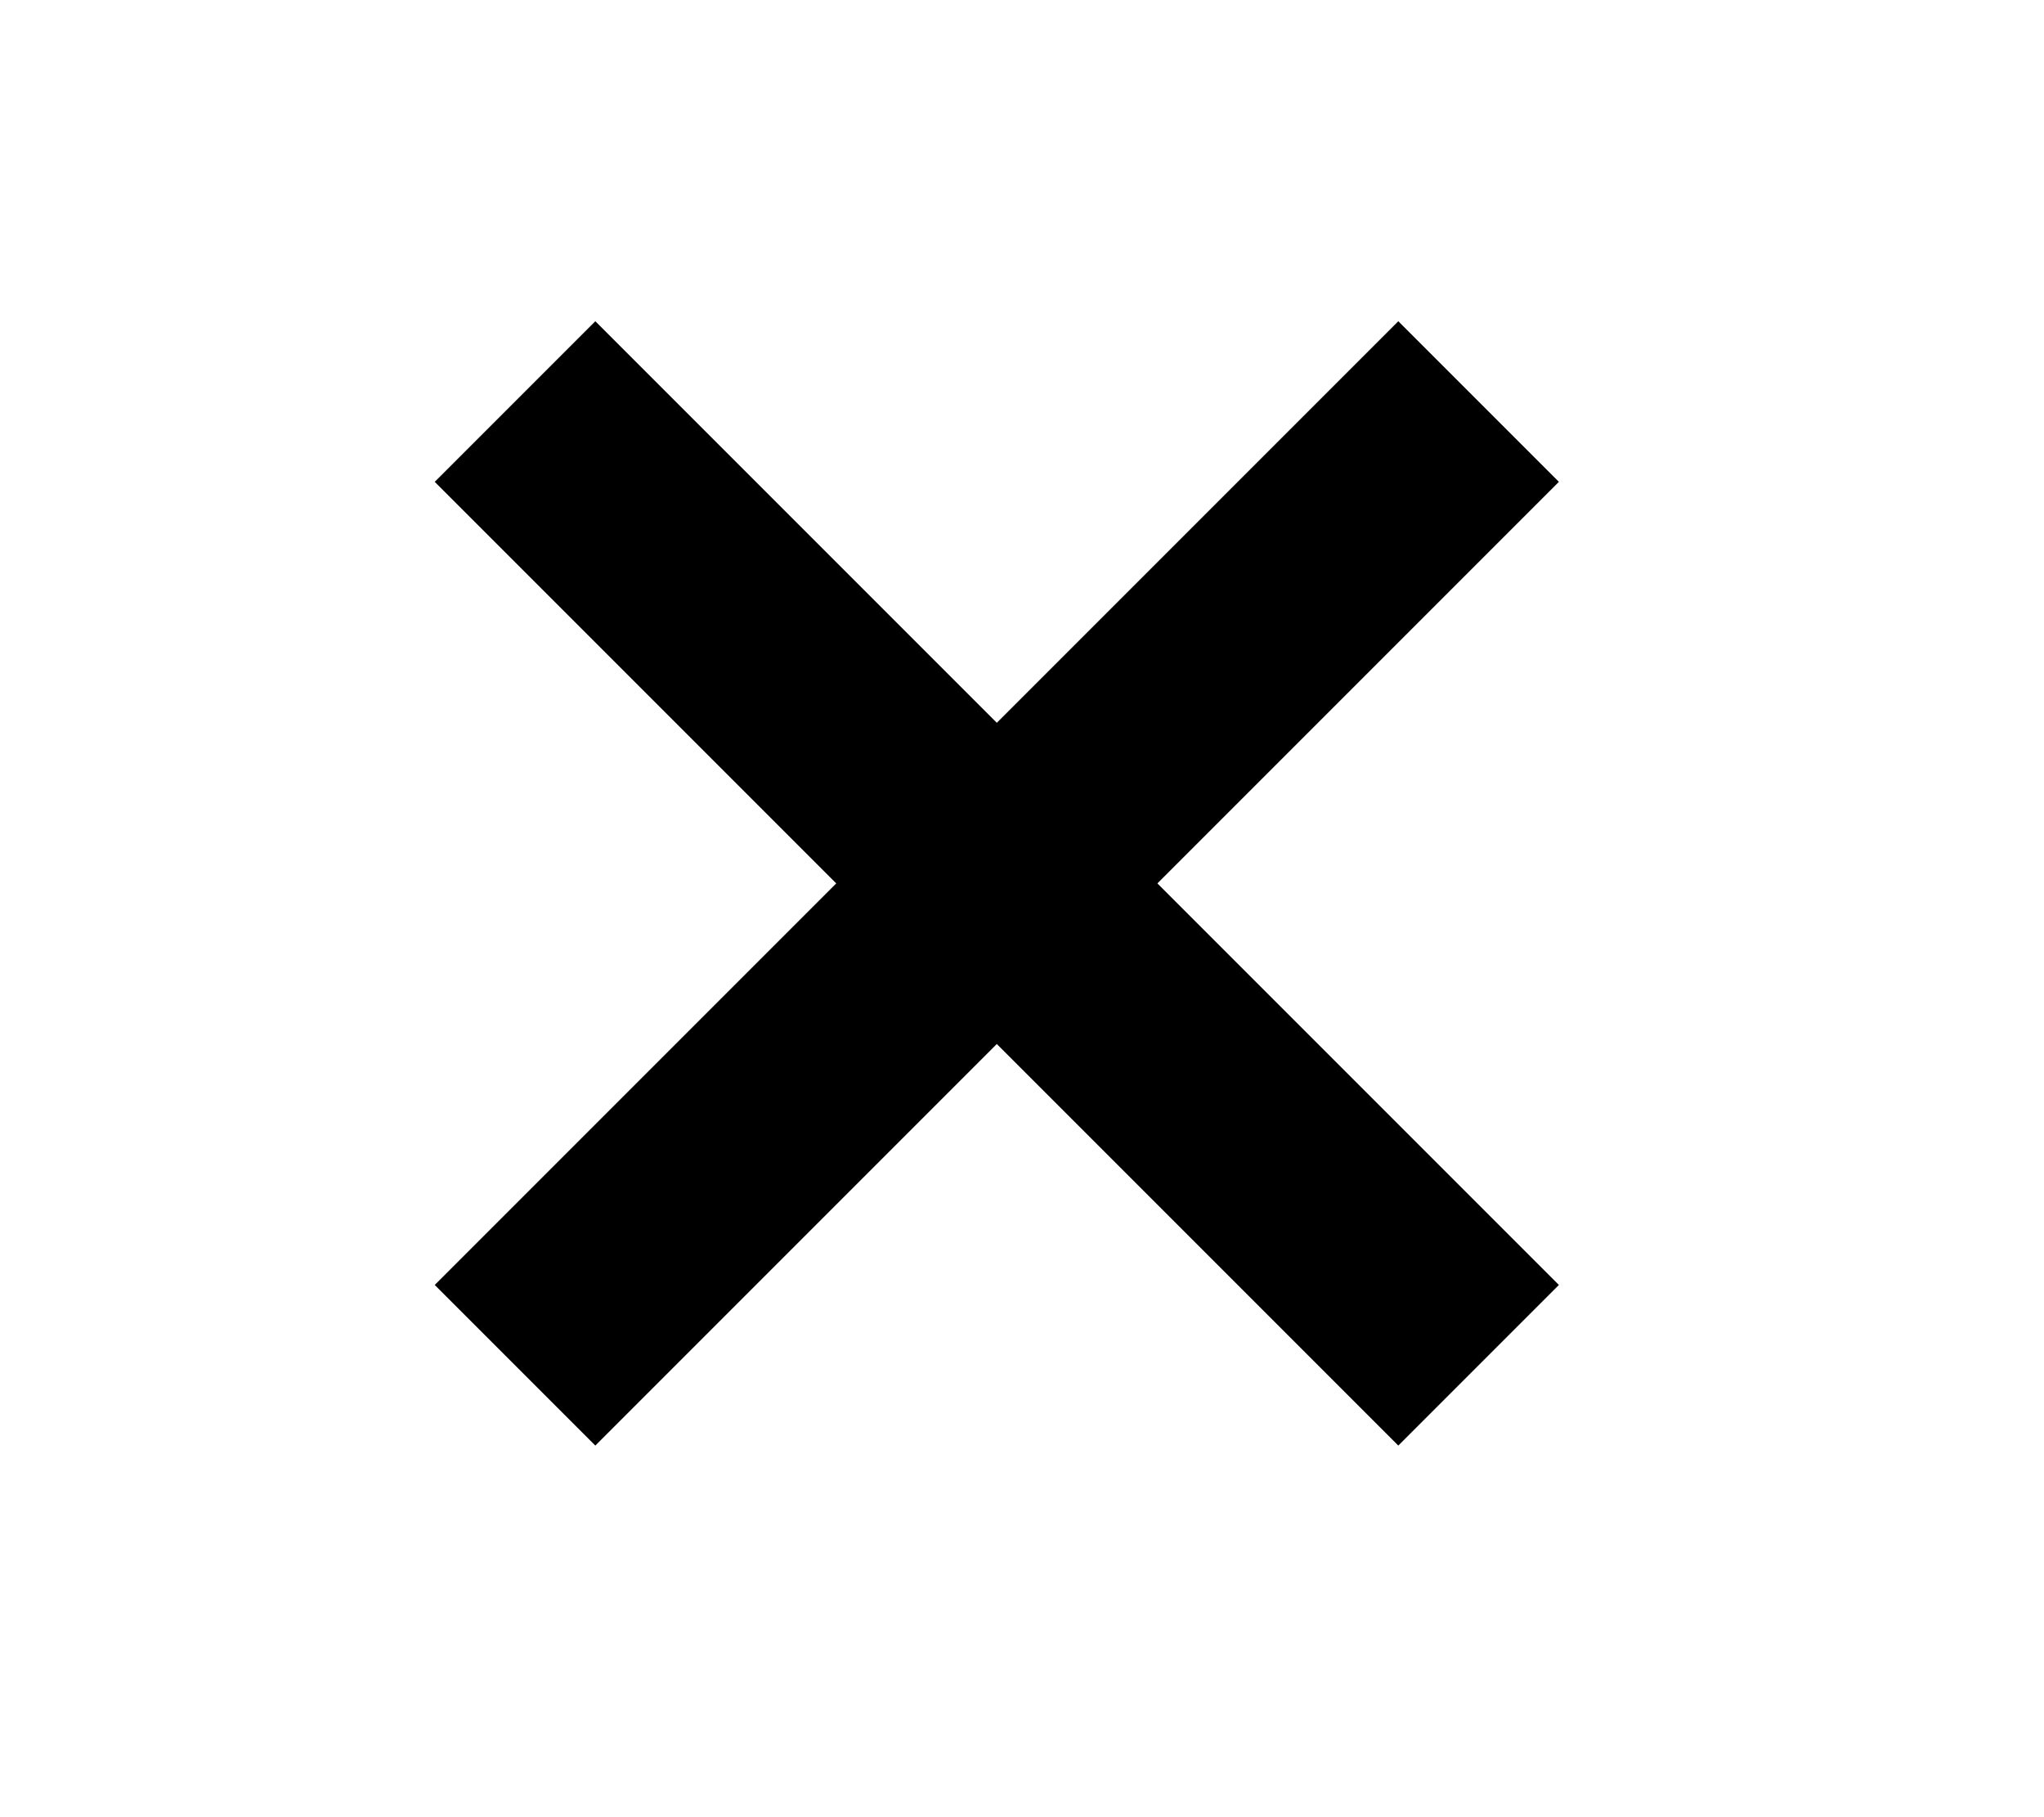
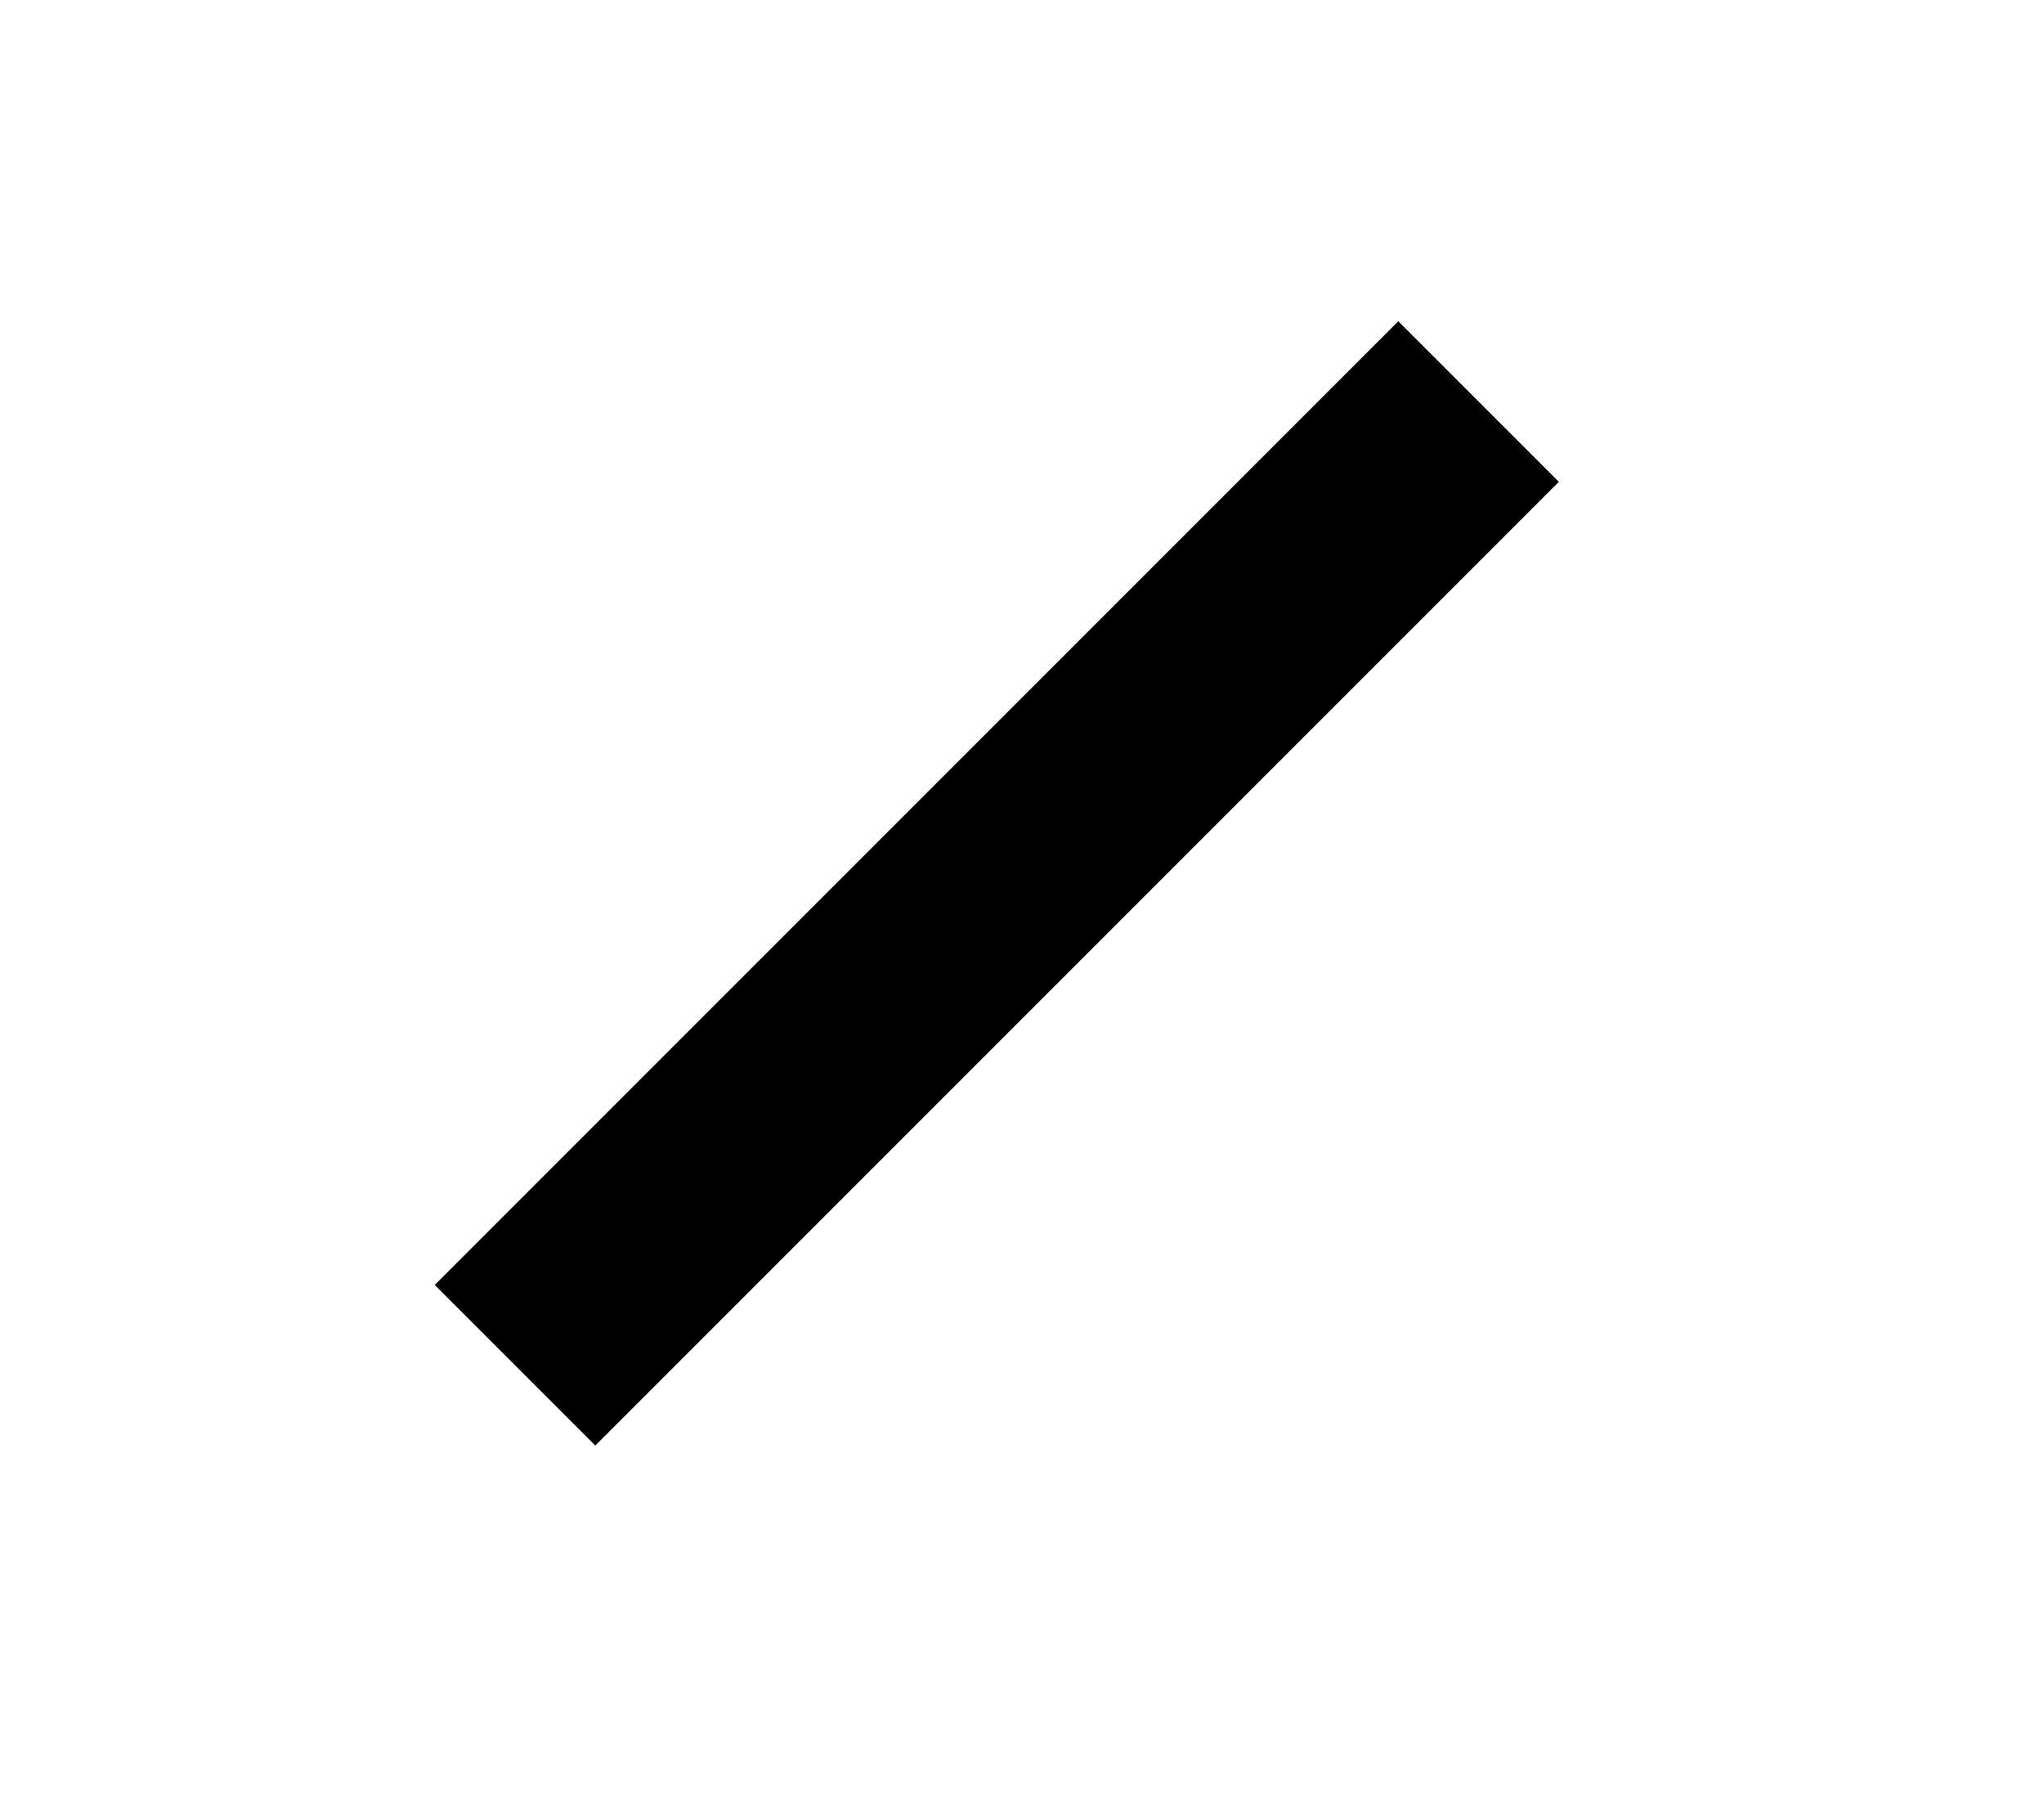
<svg xmlns="http://www.w3.org/2000/svg" height="16px" version="1.1" viewBox="0 0 16 16" width="18px">
  <title />
  <desc />
  <defs />
  <g fill="none" fill-rule="evenodd" id="Page-1" stroke="none" stroke-width="1" transform="rotate(45 0 0) translate(3 -8)">
    <rect x="2" y="-9" width="12" height="2" fill="#000" transform="rotate(90 0 0)" />
-     <rect x="2" y="7" width="12" height="2" fill="#000" />
  </g>
</svg>